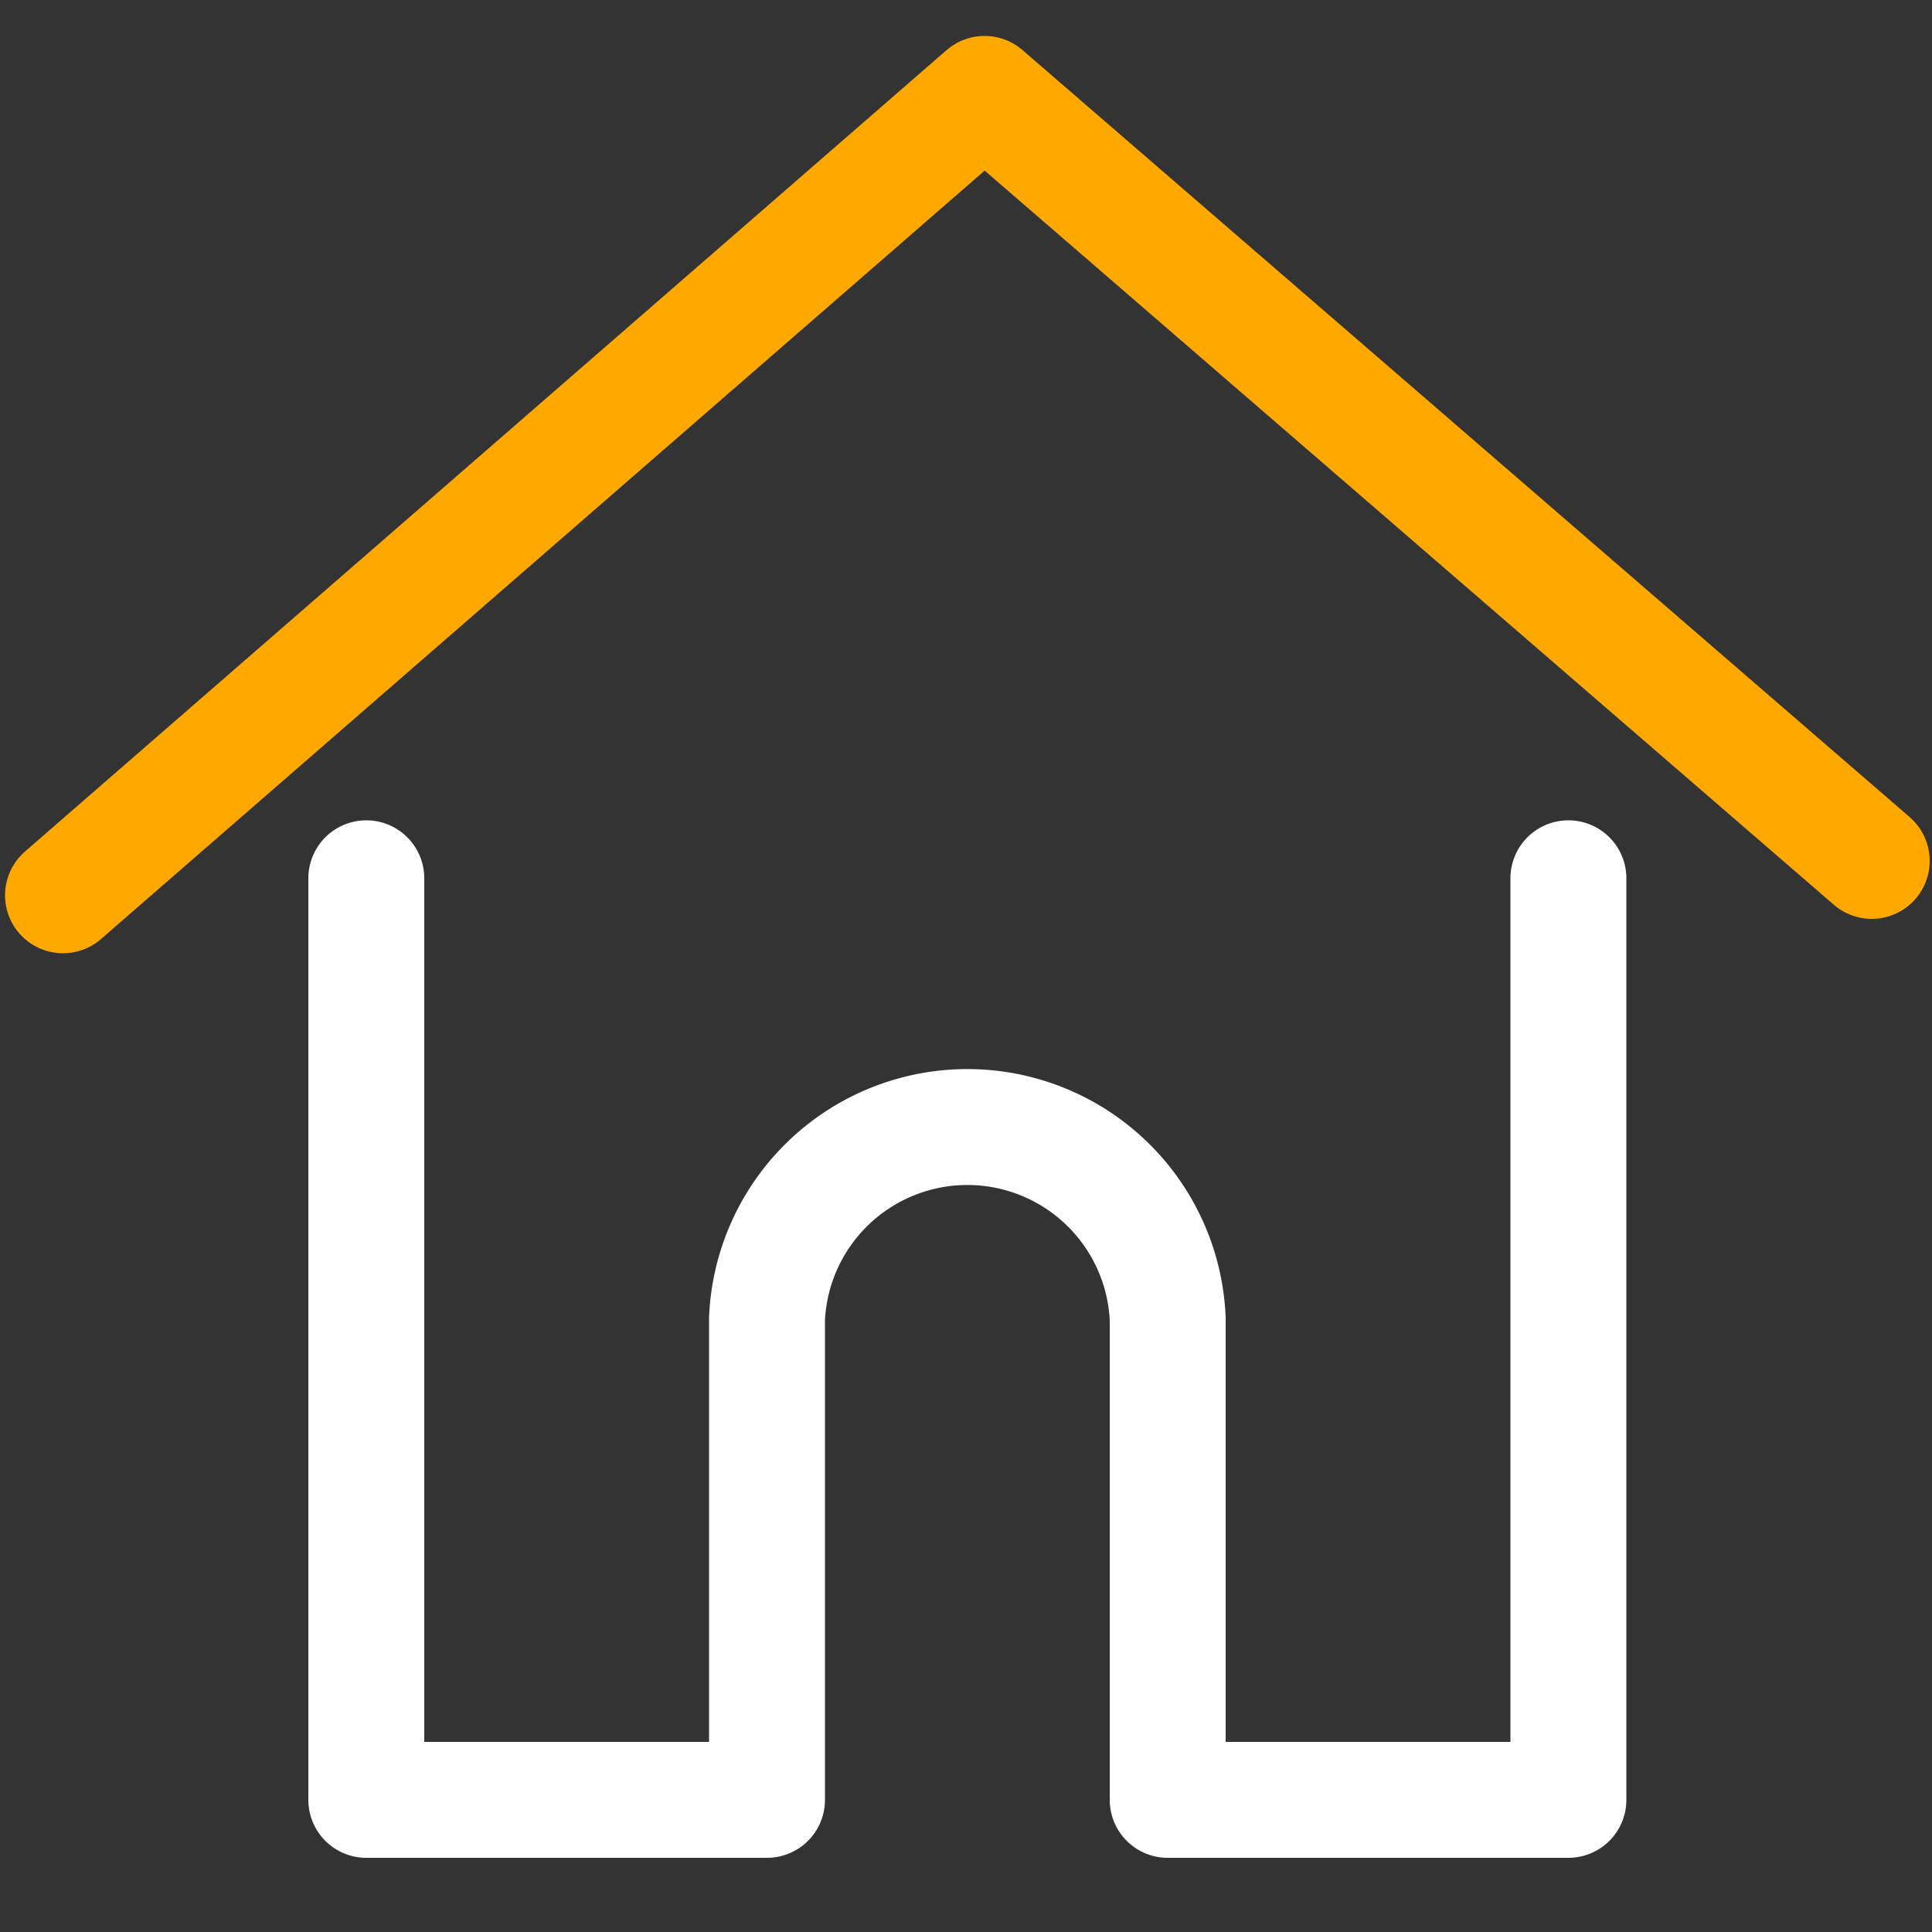
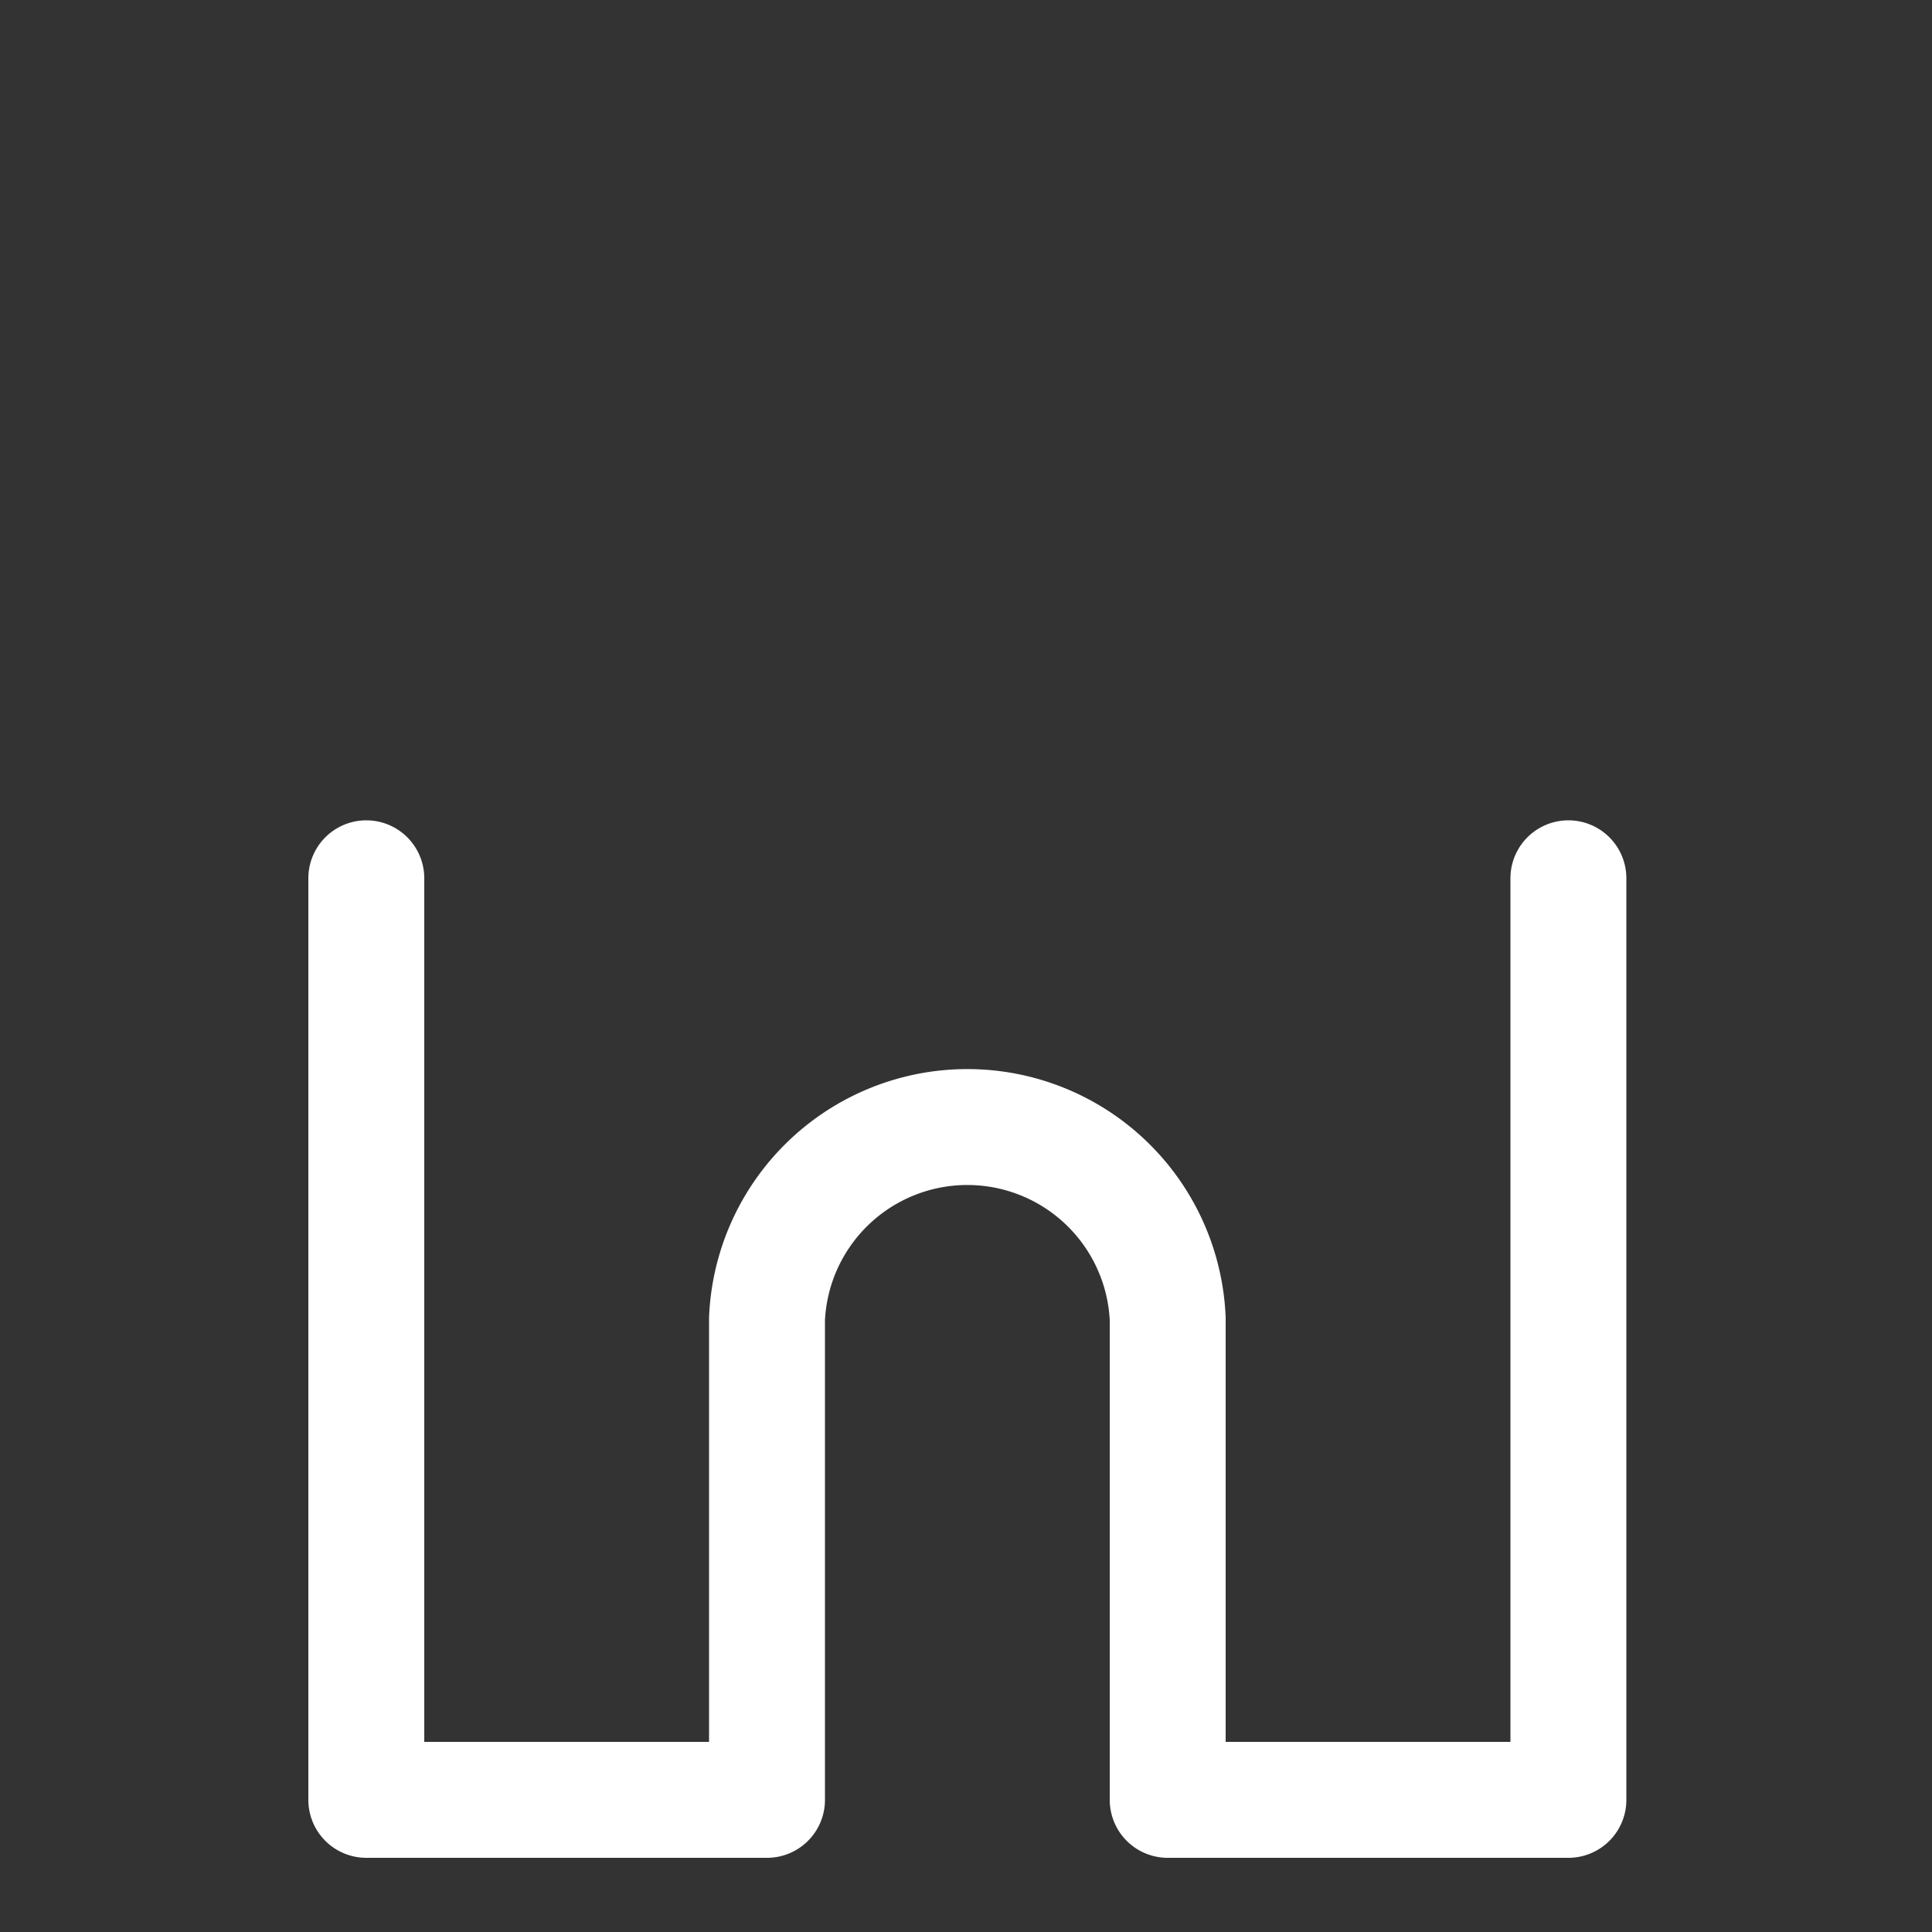
<svg xmlns="http://www.w3.org/2000/svg" viewBox="0 0 50 50">
  <rect x="0" y="0" width="50" height="50" fill="#333333" stroke="none" />
  <defs>
    <style>.cls-1,.cls-2{fill:none;stroke-linecap:round;stroke-linejoin:round;stroke-width:3px;}.cls-1{stroke:#ffa800;}.cls-2{stroke:#fff;}</style>
  </defs>
  <g id="home_icon" data-name="home icon">
-     <polyline class="cls-1" points="1.63 23.17 25.48 2.43 48.44 22.28" />
    <path class="cls-2" d="M9.48,22.73V46.58H19.85V34.13a5.19,5.19,0,0,1,10.37,0V46.58H40.59V22.73" />
  </g>
</svg>